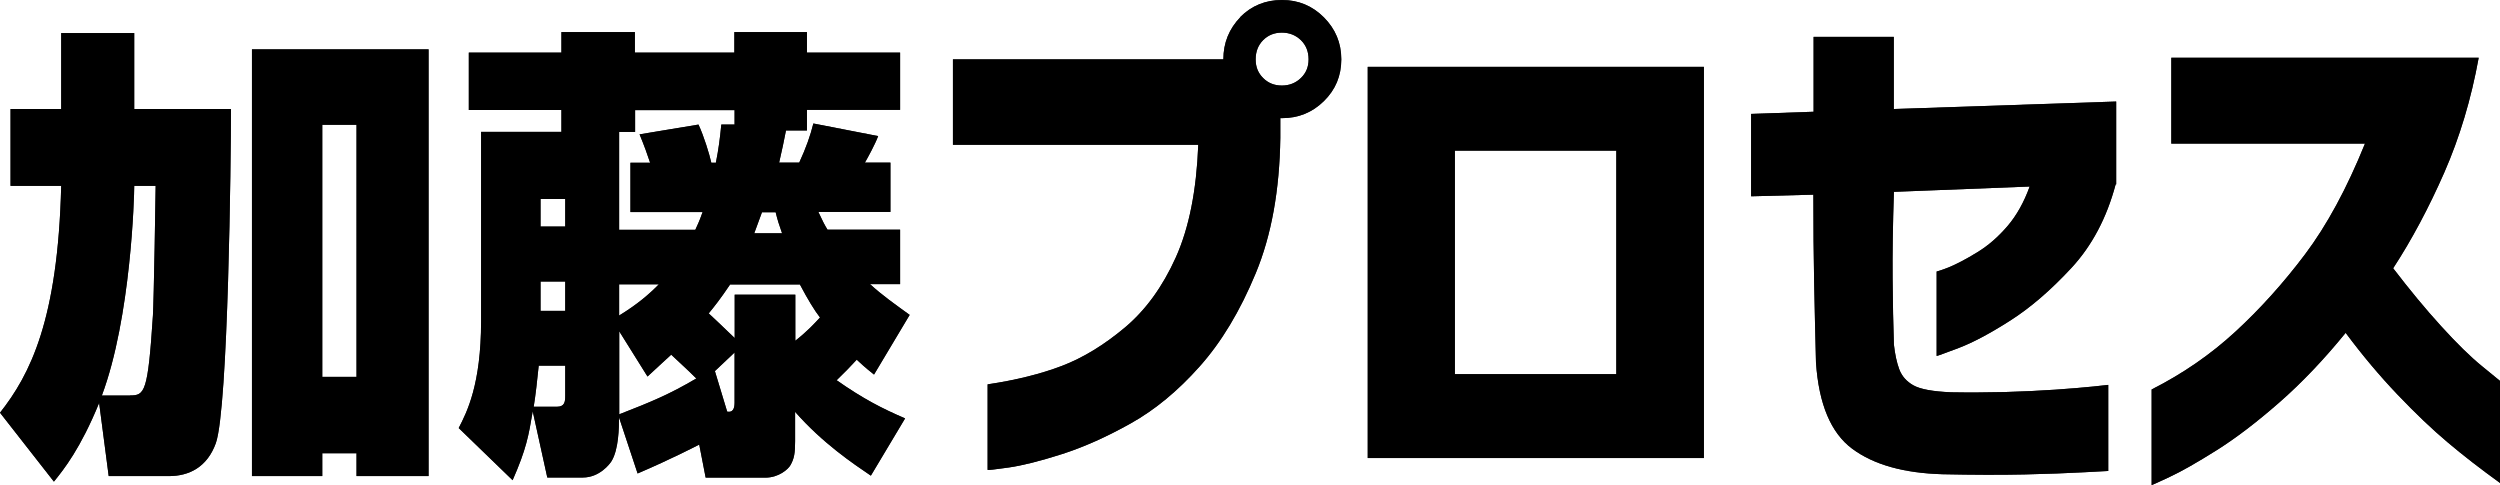
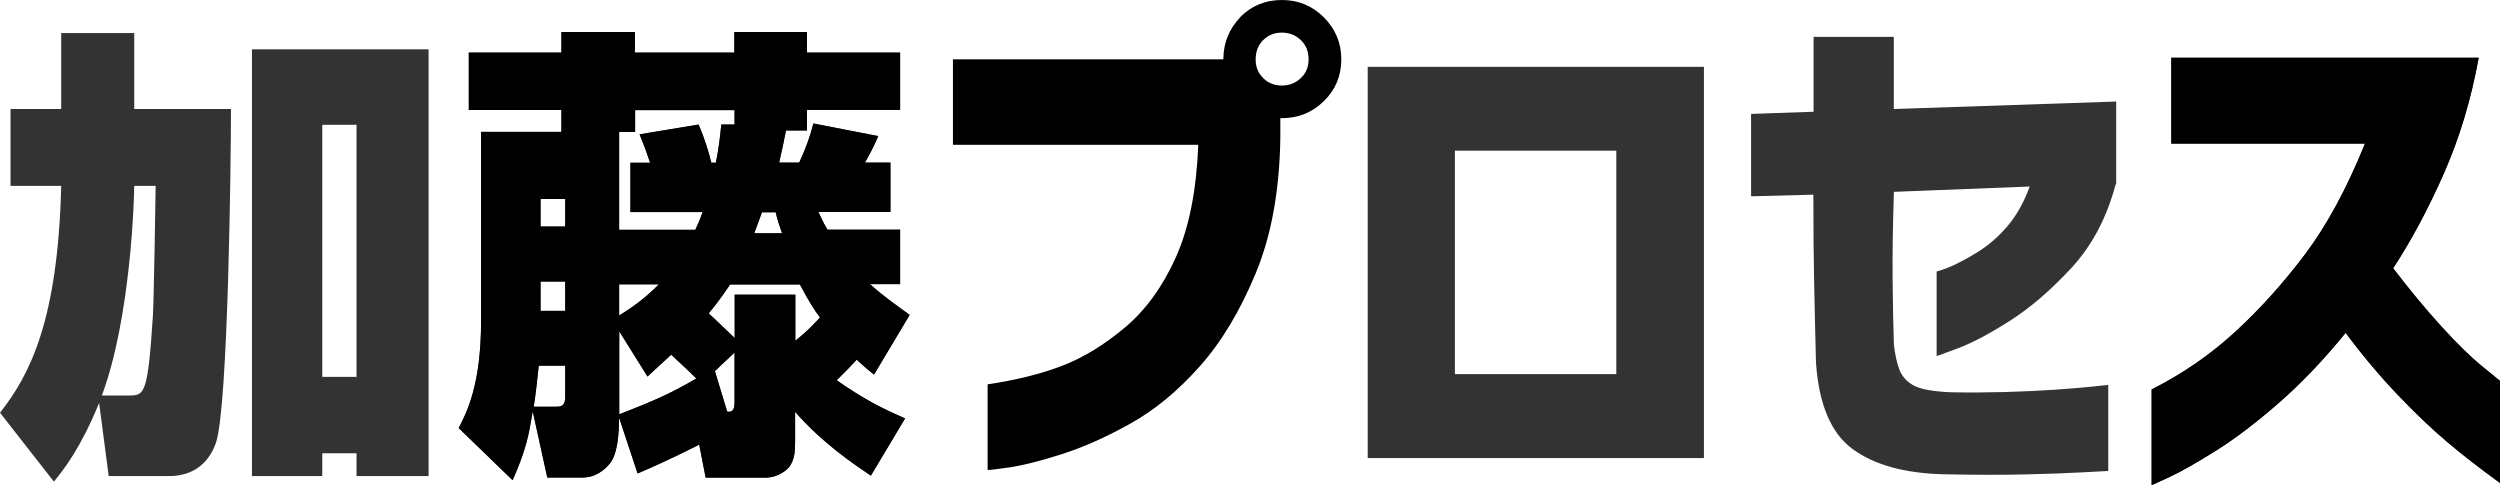
<svg xmlns="http://www.w3.org/2000/svg" id="_イヤー_2" viewBox="0 0 230 44.65">
  <defs>
    <style>.cls-1{fill:#333;}</style>
  </defs>
  <g id="_イヤー_2-2">
    <g>
      <g>
        <g>
          <path class="cls-1" d="M0,37.97c2.77-3.51,5.33-8.53,5.63-20.87H.97v-7.07H5.63V3.04h6.72v6.99h8.9c0,4.46-.25,27.47-1.39,30.73-.8,2.23-2.48,3.04-4.32,3.04h-5.54l-.88-6.73c-1.72,4.2-3.23,6.09-4.16,7.24L0,37.97Zm11.97-1.59c1.34,0,1.64-.26,2.1-7.37,.08-1.24,.25-11.36,.25-11.91h-1.97c0,.94-.29,12.09-2.98,19.29h2.6ZM23.18,4.54h16.25V43.8h-6.63v-2.1h-3.15v2.1h-6.47V4.54Zm6.47,6.94v23.19h3.15V11.48h-3.15Z" />
          <path class="cls-1" d="M56.95,38.36c0,1.03-.04,2.96-.67,4.03-.17,.3-1.13,1.54-2.65,1.54h-3.28l-1.34-6.09c-.38,2.27-.59,3.47-1.85,6.34l-4.96-4.8c.76-1.46,2.06-4.03,2.06-9.81V12.13h7.39v-2.01h-8.52V4.84h8.52v-1.89h6.76v1.89h9.15v-1.89h6.68v1.89h8.57v5.27h-8.57v1.89h-1.93c-.21,1.07-.34,1.71-.63,2.96h1.85c.63-1.37,1.01-2.44,1.3-3.6l5.96,1.16c-.29,.77-.97,2.01-1.22,2.44h2.35v4.54h-6.63c.38,.81,.55,1.16,.84,1.63h6.68v5.01h-2.77c1.18,1.07,2.23,1.8,3.65,2.83l-3.28,5.49c-.97-.77-1.17-.99-1.59-1.37-.59,.64-1.22,1.29-1.85,1.89,2.44,1.71,4.2,2.61,6.3,3.51l-3.15,5.27c-1.64-1.11-4.45-3-6.97-5.87v2.7c0,1.07-.08,1.59-.42,2.19-.21,.39-1.09,1.16-2.31,1.16h-5.5l-.59-3.04c-.34,.17-2.48,1.29-5.67,2.66l-1.72-5.19Zm-7.39-4.71c-.13,1.29-.29,2.74-.46,3.77h2.14c.71,0,.76-.47,.76-.99v-2.79h-2.44Zm.17-15.34v2.53h2.27v-2.53h-2.27Zm0,7.59v2.7h2.27v-2.7h-2.27Zm17.85-14.44v-1.33h-9.15v2.01h-1.47v9h7.01c.17-.39,.34-.69,.67-1.63h-6.64v-4.54h1.81c-.25-.77-.55-1.59-.97-2.61l5.42-.9c.5,1.07,1.01,2.74,1.18,3.51h.42c.25-1.24,.38-2.27,.5-3.51h1.22Zm-10.62,17.57c1.68-1.03,2.77-1.97,3.65-2.87h-3.65v2.87Zm0,9.09c2.98-1.16,4.62-1.84,7.1-3.3-.8-.81-2.14-2.01-2.31-2.19-.92,.86-1.18,1.07-2.18,2.01l-2.6-4.16v7.63Zm10.62-11.01h5.59v4.24c1.18-.94,1.76-1.59,2.27-2.14-.5-.64-1.13-1.67-1.85-3.04h-6.42c-.92,1.37-1.51,2.1-1.97,2.66,.63,.6,.84,.77,2.39,2.27v-3.99Zm-.67,10.76c.46,.09,.67-.21,.67-.81v-4.63l-1.81,1.71,1.13,3.73Zm2.48-16.41h2.56c-.29-.81-.42-1.24-.59-1.93h-1.26l-.71,1.93Z" />
        </g>
        <g>
-           <path class="cls-1" d="M114.1,1.57c1.05-1.05,2.33-1.57,3.84-1.57s2.79,.53,3.86,1.6c1.06,1.07,1.6,2.35,1.6,3.86s-.53,2.79-1.6,3.84c-1.07,1.05-2.35,1.57-3.86,1.57h-.15v1.82c-.07,4.82-.82,8.97-2.26,12.44-1.44,3.48-3.16,6.34-5.16,8.58-2,2.25-4.11,3.99-6.34,5.24-2.23,1.25-4.34,2.19-6.34,2.83-2,.64-3.63,1.05-4.89,1.23-1.26,.18-1.91,.25-1.94,.22v-7.87c2.62-.39,4.9-.96,6.84-1.7,1.93-.74,3.86-1.91,5.78-3.52,1.92-1.61,3.48-3.76,4.7-6.47,1.21-2.7,1.9-6.15,2.06-10.35h-22.57V5.46h24.88c0-1.51,.52-2.8,1.57-3.89Zm6.29,3.89c0-.72-.24-1.31-.71-1.77-.48-.46-1.06-.69-1.75-.69s-1.26,.23-1.72,.69c-.46,.46-.69,1.05-.69,1.77s.23,1.26,.69,1.72c.46,.46,1.03,.69,1.72,.69s1.27-.23,1.75-.69c.48-.46,.71-1.03,.71-1.72Z" />
          <path class="cls-1" d="M156.76,42.14h-30.93V6.15h30.93V42.14Zm-8.06-28.28h-14.85v20.56h14.85V13.87Z" />
          <path class="cls-1" d="M161.1,18.05v-7.57l5.75-.2V3.39h7.38v6.64l20.46-.69v7.62h-.05c-.82,3.08-2.18,5.65-4.08,7.7-1.9,2.05-3.78,3.66-5.63,4.84-1.85,1.18-3.43,2.02-4.72,2.51-1.3,.49-1.98,.74-2.04,.74v-7.77s.41-.1,1.13-.39c.72-.3,1.59-.75,2.61-1.38,1.02-.62,1.94-1.43,2.78-2.41,.84-.98,1.52-2.2,2.04-3.64l-12.49,.49c-.1,3.05-.14,5.71-.12,7.99,.02,2.28,.06,4.3,.12,6.07,.1,.89,.26,1.64,.49,2.26,.23,.62,.66,1.12,1.3,1.48,.64,.36,1.8,.57,3.47,.64,1.61,.03,3.25,.02,4.92-.02,1.67-.05,3.23-.12,4.67-.22,1.44-.1,2.61-.2,3.49-.29s1.34-.15,1.38-.15v7.92s-.78,.04-2.24,.12c-1.46,.08-3.29,.15-5.48,.2-2.2,.05-4.71,.04-7.52-.02-3.57-.1-6.34-.88-8.31-2.34-1.97-1.46-3.08-4.11-3.34-7.94-.07-2.59-.12-5.06-.17-7.4-.05-2.34-.07-5.02-.07-8.04l-5.71,.15Z" />
          <path class="cls-1" d="M199.76,13.23V5.31h28.28c-.69,3.8-1.75,7.33-3.17,10.57-1.43,3.25-2.99,6.18-4.7,8.8,1.48,1.93,2.94,3.71,4.4,5.31,1.46,1.61,2.72,2.84,3.79,3.71,1.07,.87,1.61,1.32,1.65,1.35v9.39c-1.77-1.28-3.38-2.52-4.82-3.74-1.44-1.21-2.98-2.68-4.62-4.4-1.64-1.72-3.23-3.61-4.77-5.68-2,2.46-4.04,4.6-6.12,6.42-2.08,1.82-4.01,3.29-5.78,4.4s-3.2,1.93-4.28,2.43c-1.08,.51-1.64,.76-1.67,.76v-8.8c2.85-1.44,5.42-3.21,7.7-5.31,2.28-2.1,4.42-4.47,6.42-7.13,2-2.66,3.84-6.05,5.51-10.18h-17.8Z" />
        </g>
      </g>
      <g>
        <g>
-           <path d="M0,37.97c2.77-3.51,5.33-8.53,5.63-20.87H.97v-7.07H5.63V3.04h6.72v6.99h8.9c0,4.46-.25,27.47-1.39,30.73-.8,2.23-2.48,3.04-4.32,3.04h-5.54l-.88-6.73c-1.72,4.2-3.23,6.09-4.16,7.24L0,37.97Zm11.97-1.59c1.34,0,1.64-.26,2.1-7.37,.08-1.24,.25-11.36,.25-11.91h-1.97c0,.94-.29,12.09-2.98,19.29h2.6ZM23.18,4.54h16.25V43.8h-6.63v-2.1h-3.15v2.1h-6.47V4.54Zm6.47,6.94v23.19h3.15V11.48h-3.15Z" />
          <path d="M56.95,38.36c0,1.03-.04,2.96-.67,4.03-.17,.3-1.13,1.54-2.65,1.54h-3.28l-1.34-6.09c-.38,2.27-.59,3.47-1.85,6.34l-4.96-4.8c.76-1.46,2.06-4.03,2.06-9.81V12.13h7.39v-2.01h-8.52V4.84h8.52v-1.89h6.76v1.89h9.15v-1.89h6.68v1.89h8.57v5.27h-8.57v1.89h-1.93c-.21,1.07-.34,1.71-.63,2.96h1.85c.63-1.37,1.01-2.44,1.3-3.6l5.96,1.16c-.29,.77-.97,2.01-1.22,2.44h2.35v4.54h-6.63c.38,.81,.55,1.16,.84,1.63h6.68v5.01h-2.77c1.18,1.07,2.23,1.8,3.65,2.83l-3.28,5.49c-.97-.77-1.17-.99-1.59-1.37-.59,.64-1.22,1.29-1.85,1.89,2.44,1.71,4.2,2.61,6.3,3.51l-3.15,5.27c-1.64-1.11-4.45-3-6.97-5.87v2.7c0,1.07-.08,1.59-.42,2.19-.21,.39-1.09,1.16-2.31,1.16h-5.5l-.59-3.04c-.34,.17-2.48,1.29-5.67,2.66l-1.72-5.19Zm-7.39-4.71c-.13,1.29-.29,2.74-.46,3.77h2.14c.71,0,.76-.47,.76-.99v-2.79h-2.44Zm.17-15.34v2.53h2.27v-2.53h-2.27Zm0,7.59v2.7h2.27v-2.7h-2.27Zm17.85-14.44v-1.33h-9.15v2.01h-1.47v9h7.01c.17-.39,.34-.69,.67-1.63h-6.64v-4.54h1.81c-.25-.77-.55-1.59-.97-2.61l5.42-.9c.5,1.07,1.01,2.74,1.18,3.51h.42c.25-1.24,.38-2.27,.5-3.51h1.22Zm-10.62,17.57c1.68-1.03,2.77-1.97,3.65-2.87h-3.65v2.87Zm0,9.09c2.98-1.16,4.62-1.84,7.1-3.3-.8-.81-2.14-2.01-2.31-2.19-.92,.86-1.18,1.07-2.18,2.01l-2.6-4.16v7.63Zm10.62-11.01h5.59v4.24c1.18-.94,1.76-1.59,2.27-2.14-.5-.64-1.13-1.67-1.85-3.04h-6.42c-.92,1.37-1.51,2.1-1.97,2.66,.63,.6,.84,.77,2.39,2.27v-3.99Zm-.67,10.76c.46,.09,.67-.21,.67-.81v-4.63l-1.81,1.71,1.13,3.73Zm2.48-16.41h2.56c-.29-.81-.42-1.24-.59-1.93h-1.26l-.71,1.93Z" />
        </g>
        <g>
          <path d="M114.1,1.57c1.05-1.05,2.33-1.57,3.84-1.57s2.79,.53,3.86,1.6c1.06,1.07,1.6,2.35,1.6,3.86s-.53,2.79-1.6,3.84c-1.07,1.05-2.35,1.57-3.86,1.57h-.15v1.82c-.07,4.82-.82,8.97-2.26,12.44-1.44,3.48-3.16,6.34-5.16,8.58-2,2.25-4.11,3.99-6.34,5.24-2.23,1.25-4.34,2.19-6.34,2.83-2,.64-3.63,1.05-4.89,1.23-1.26,.18-1.91,.25-1.94,.22v-7.87c2.62-.39,4.9-.96,6.84-1.7,1.93-.74,3.86-1.91,5.78-3.52,1.92-1.61,3.48-3.76,4.7-6.47,1.21-2.7,1.9-6.15,2.06-10.35h-22.57V5.46h24.88c0-1.51,.52-2.8,1.57-3.89Zm6.29,3.89c0-.72-.24-1.31-.71-1.77-.48-.46-1.06-.69-1.75-.69s-1.26,.23-1.72,.69c-.46,.46-.69,1.05-.69,1.77s.23,1.26,.69,1.72c.46,.46,1.03,.69,1.72,.69s1.27-.23,1.75-.69c.48-.46,.71-1.03,.71-1.72Z" />
-           <path d="M156.76,42.14h-30.93V6.15h30.93V42.14Zm-8.06-28.28h-14.85v20.56h14.85V13.87Z" />
-           <path d="M161.1,18.05v-7.57l5.75-.2V3.39h7.38v6.64l20.46-.69v7.62h-.05c-.82,3.08-2.18,5.65-4.08,7.7-1.9,2.05-3.78,3.66-5.63,4.84-1.85,1.18-3.43,2.02-4.72,2.51-1.3,.49-1.98,.74-2.04,.74v-7.77s.41-.1,1.13-.39c.72-.3,1.59-.75,2.61-1.38,1.02-.62,1.94-1.43,2.78-2.41,.84-.98,1.52-2.2,2.04-3.64l-12.49,.49c-.1,3.05-.14,5.71-.12,7.99,.02,2.28,.06,4.3,.12,6.07,.1,.89,.26,1.64,.49,2.26,.23,.62,.66,1.12,1.3,1.48,.64,.36,1.8,.57,3.47,.64,1.61,.03,3.25,.02,4.92-.02,1.67-.05,3.23-.12,4.67-.22,1.44-.1,2.61-.2,3.49-.29s1.34-.15,1.38-.15v7.92s-.78,.04-2.24,.12c-1.46,.08-3.29,.15-5.48,.2-2.2,.05-4.71,.04-7.52-.02-3.57-.1-6.34-.88-8.31-2.34-1.97-1.46-3.08-4.11-3.34-7.94-.07-2.59-.12-5.06-.17-7.4-.05-2.34-.07-5.02-.07-8.04l-5.71,.15Z" />
          <path d="M199.76,13.23V5.31h28.28c-.69,3.8-1.75,7.33-3.17,10.57-1.43,3.25-2.99,6.18-4.7,8.8,1.48,1.93,2.94,3.71,4.4,5.31,1.46,1.61,2.72,2.84,3.79,3.71,1.07,.87,1.61,1.32,1.65,1.35v9.39c-1.77-1.28-3.38-2.52-4.82-3.74-1.44-1.21-2.98-2.68-4.62-4.4-1.64-1.72-3.23-3.61-4.77-5.68-2,2.46-4.04,4.6-6.12,6.42-2.08,1.82-4.01,3.29-5.78,4.4s-3.2,1.93-4.28,2.43c-1.08,.51-1.64,.76-1.67,.76v-8.8c2.85-1.44,5.42-3.21,7.7-5.31,2.28-2.1,4.42-4.47,6.42-7.13,2-2.66,3.84-6.05,5.51-10.18h-17.8Z" />
        </g>
      </g>
    </g>
  </g>
</svg>